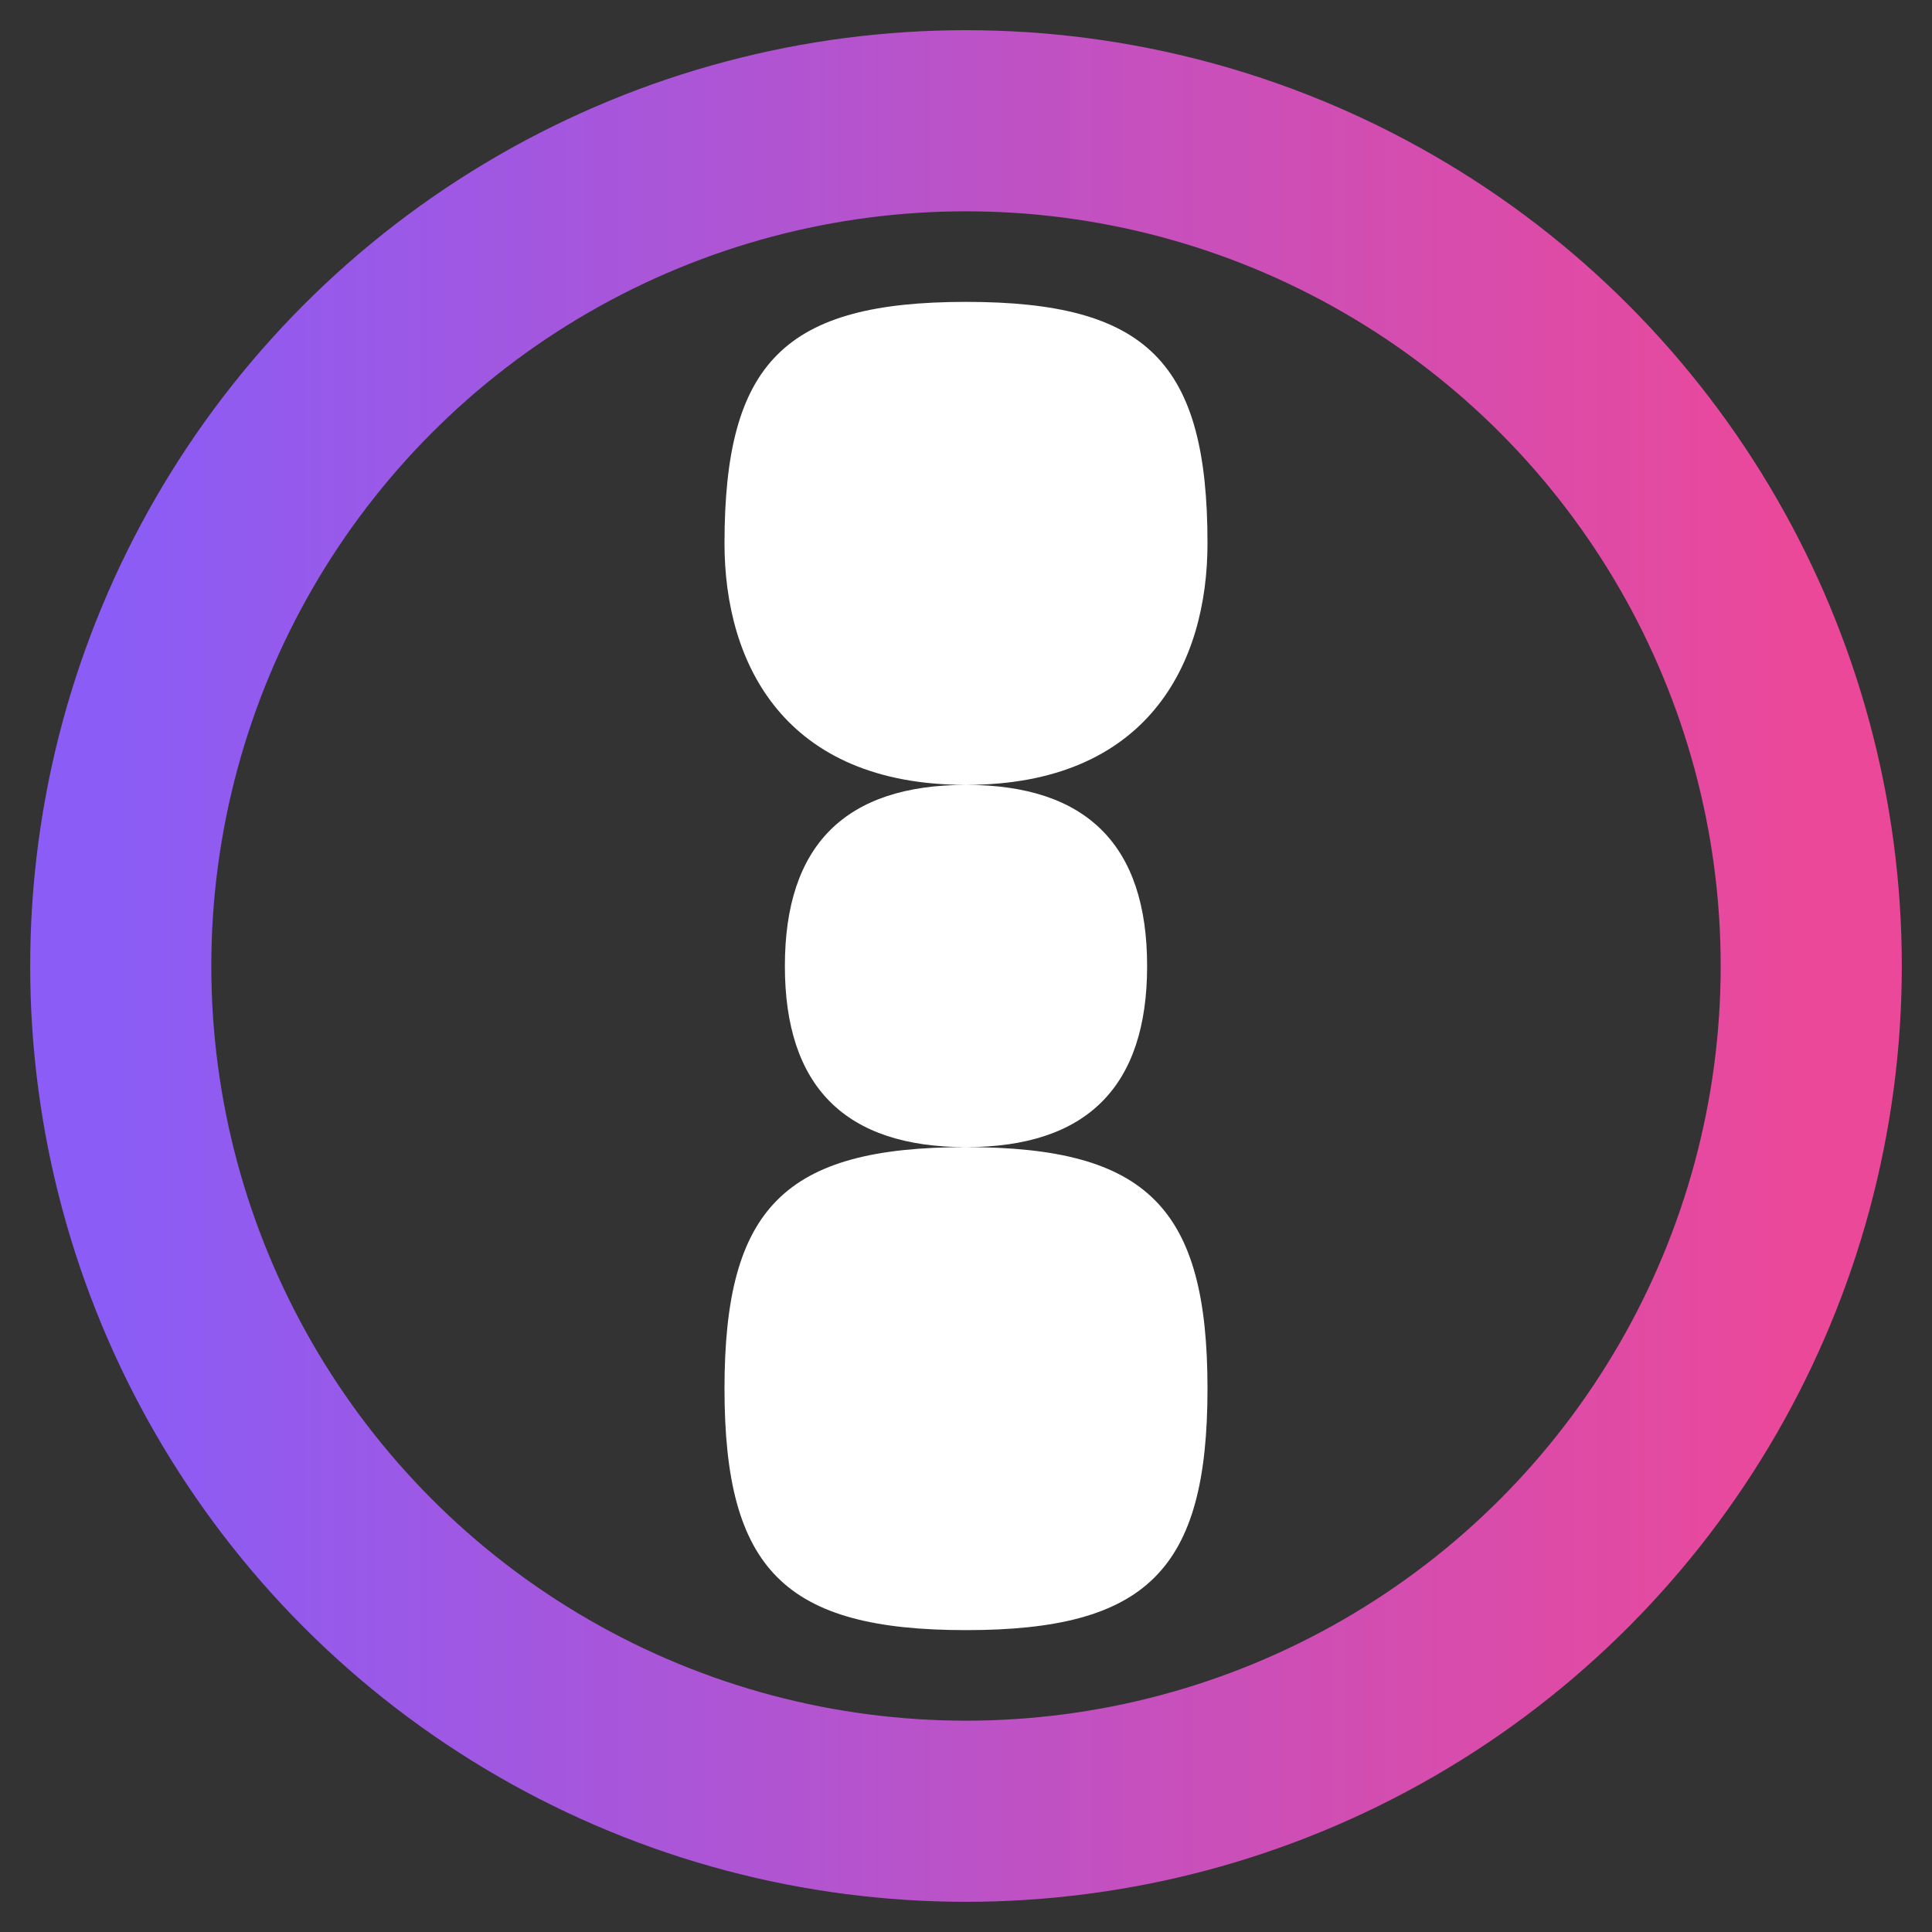
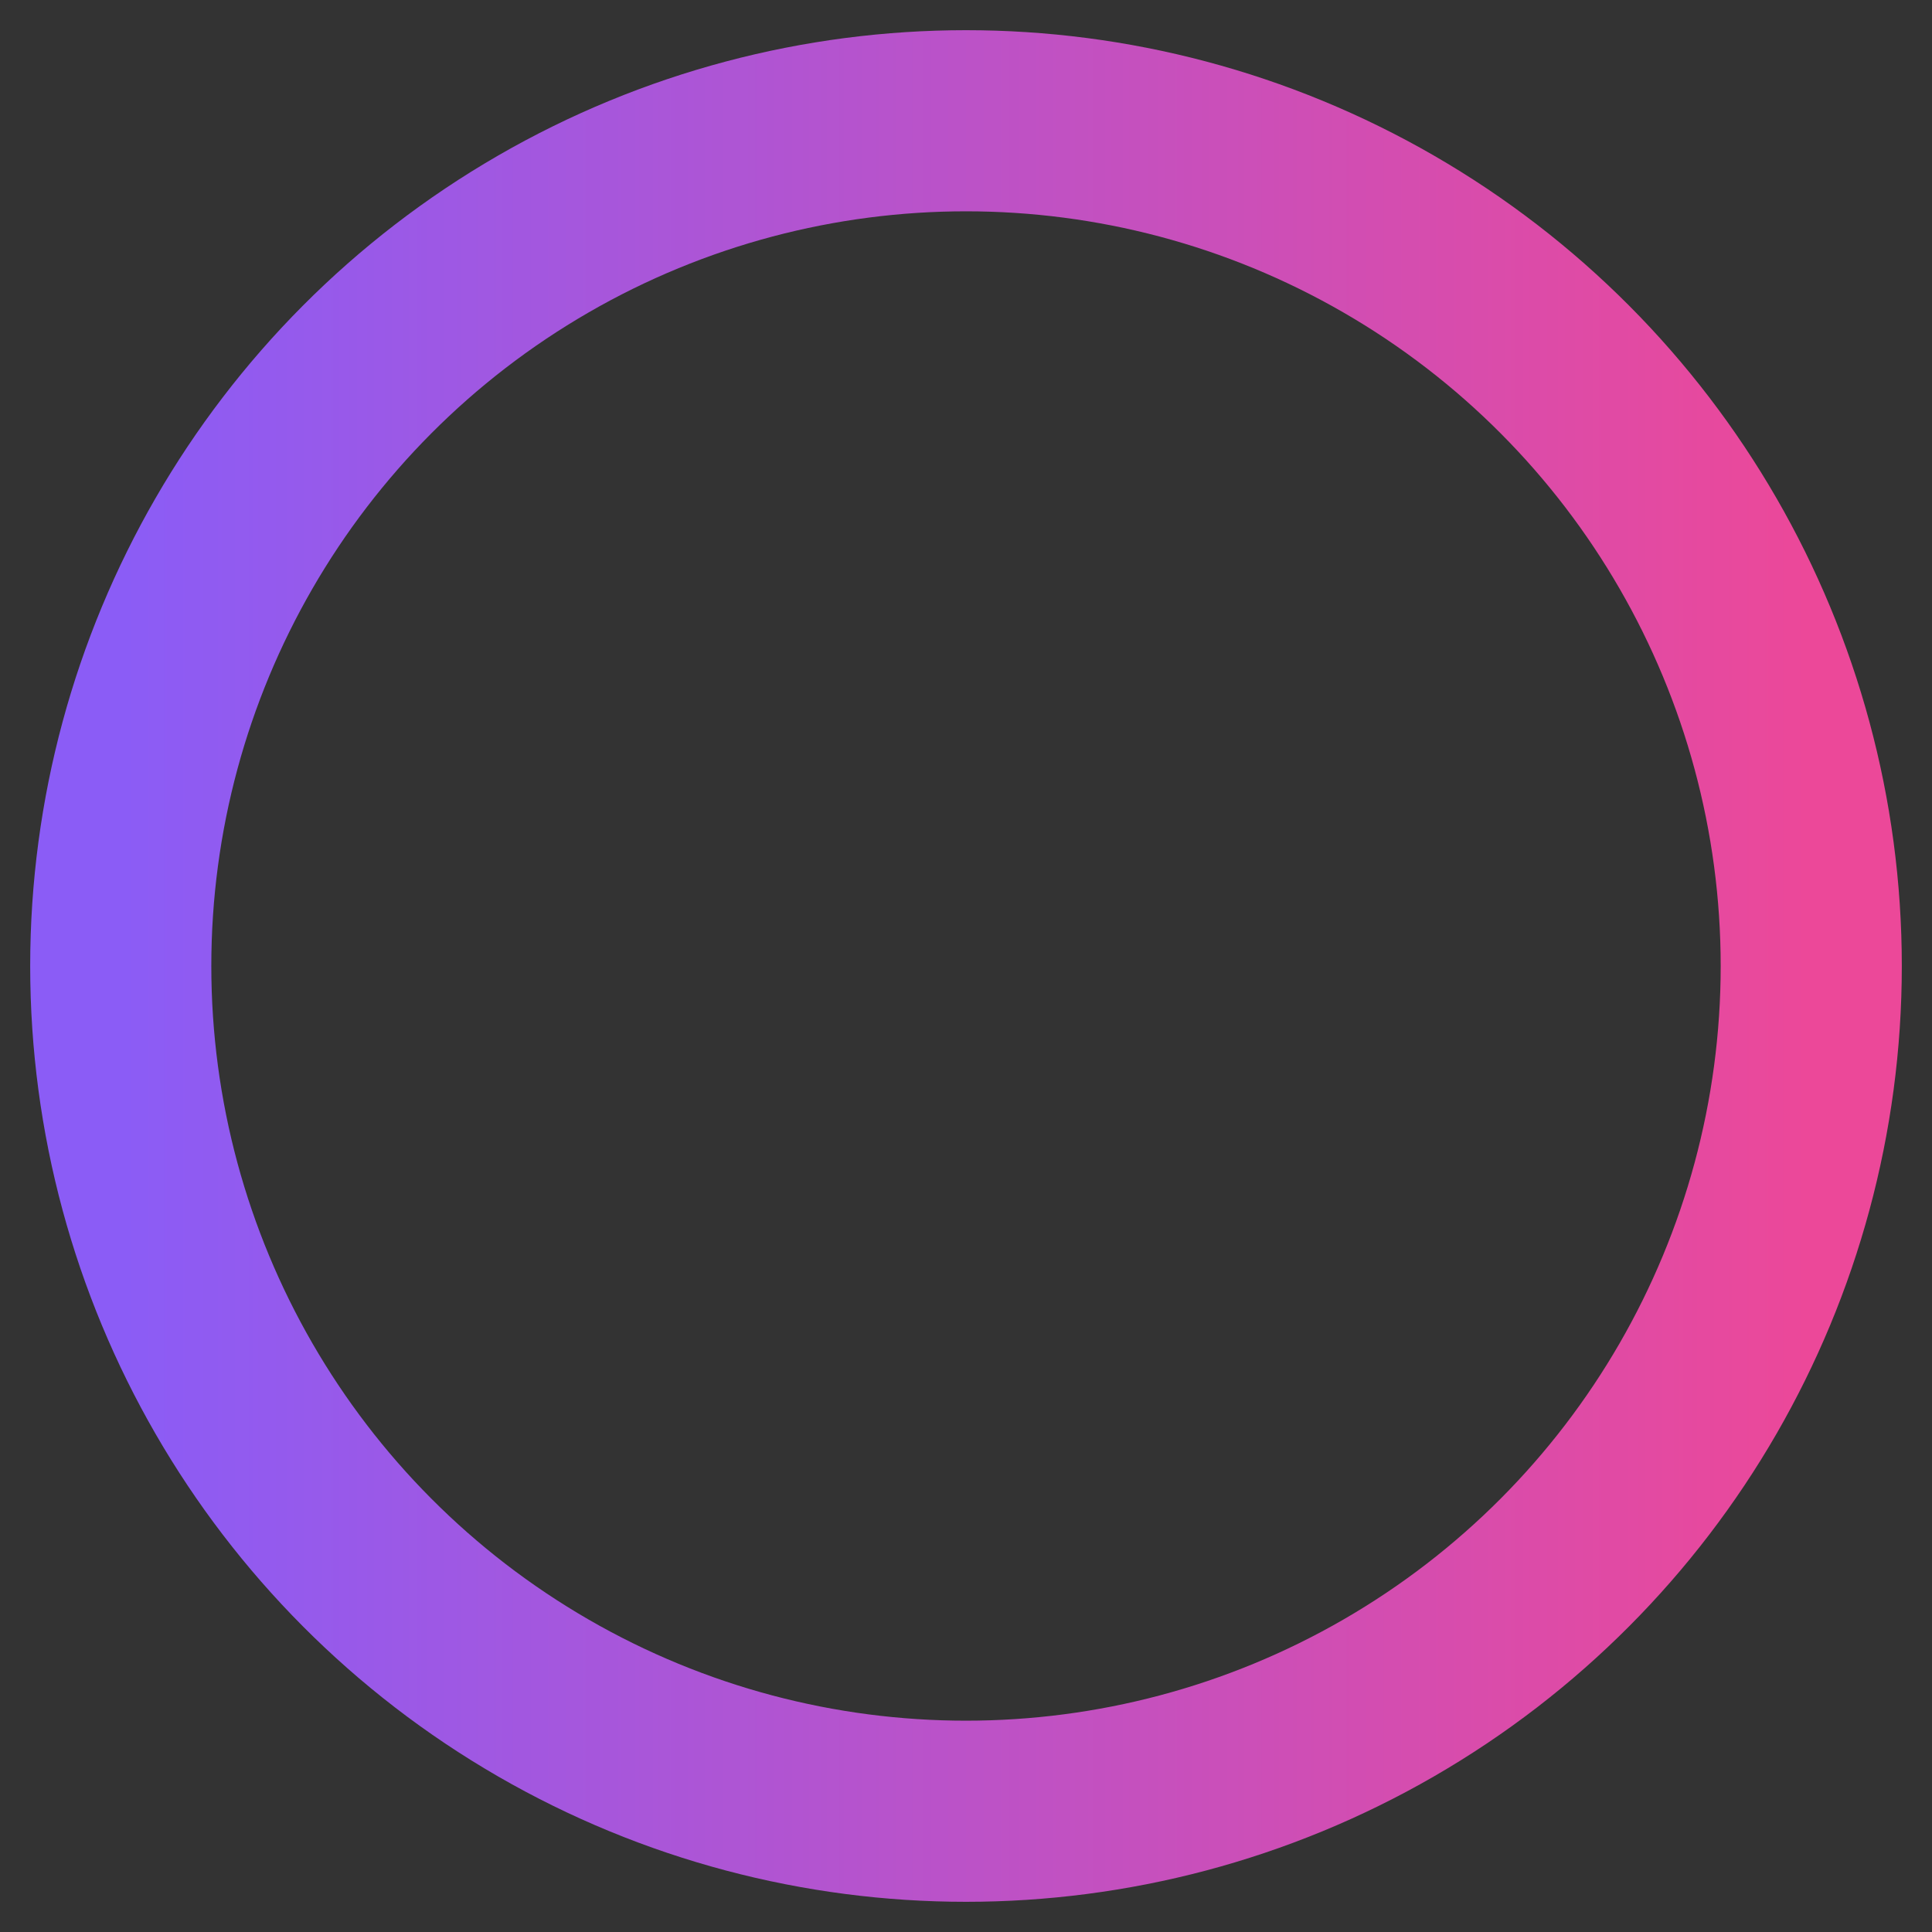
<svg xmlns="http://www.w3.org/2000/svg" width="32" height="32" viewBox="0 0 32 32">
  <rect x="0" y="0" width="32" height="32" fill="#333333" stroke="none" />
  <defs>
    <linearGradient id="gradient" x1="0%" y1="0%" x2="100%" y2="0%">
      <stop offset="0%" style="stop-color:#8B5CF6;stop-opacity:1" />
      <stop offset="100%" style="stop-color:#EC4899;stop-opacity:1" />
    </linearGradient>
  </defs>
  <circle cx="16" cy="16" r="14" fill="none" stroke="url(#gradient)" stroke-width="3" />
-   <path d="M16 5             C13 5, 12 6, 12 9            C12 11, 13 13, 16 13            C19 13, 20 11, 20 9            C20 6, 19 5, 16 5            Z            M16 13            C14 13, 13 14, 13 16            C13 18, 14 19, 16 19            C18 19, 19 18, 19 16            C19 14, 18 13, 16 13            Z            M16 19            C13 19, 12 20, 12 23            C12 26, 13 27, 16 27            C19 27, 20 26, 20 23            C20 20, 19 19, 16 19            Z" fill="white" />
</svg>